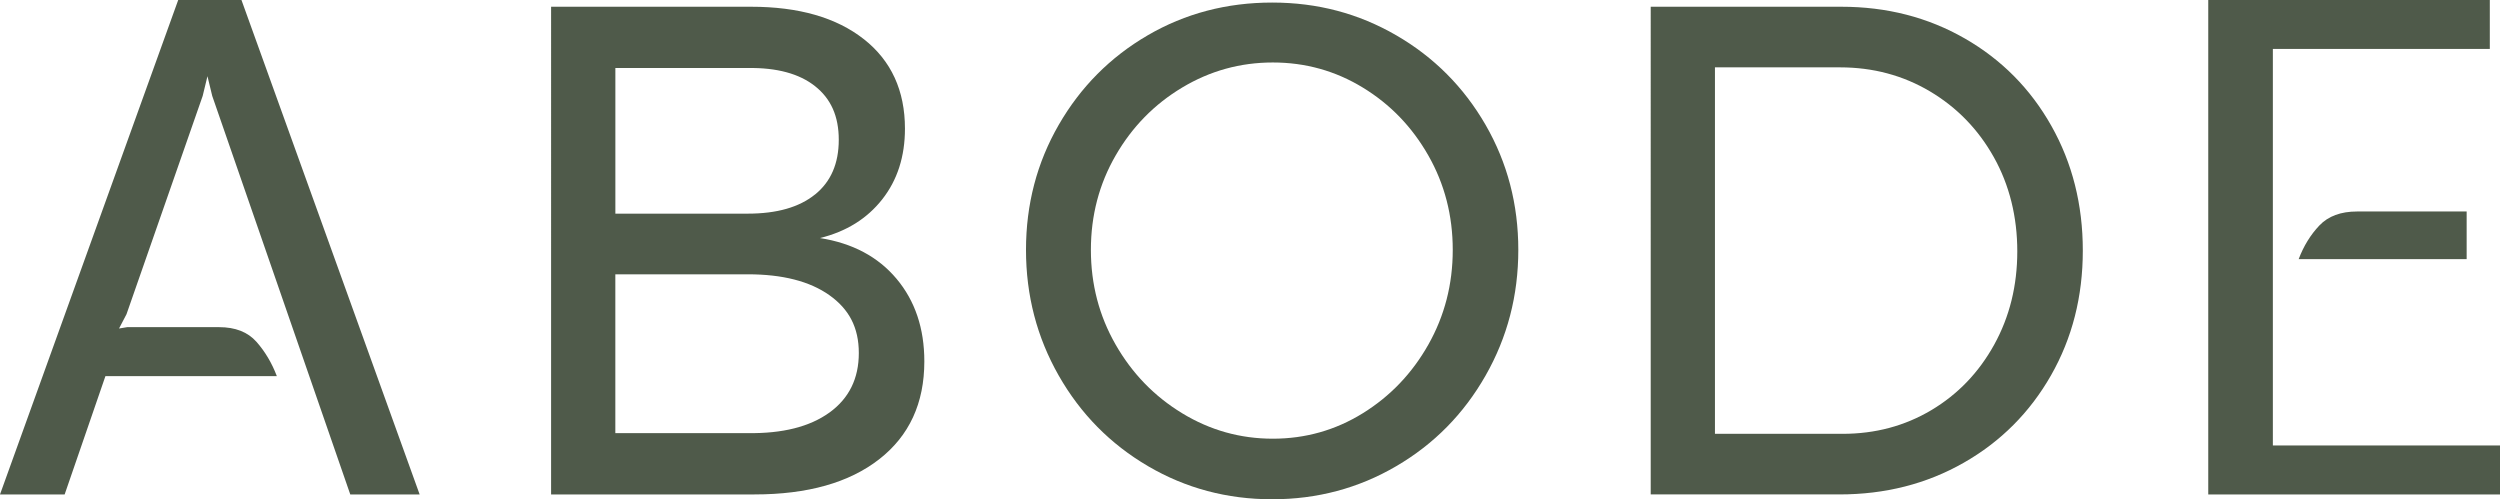
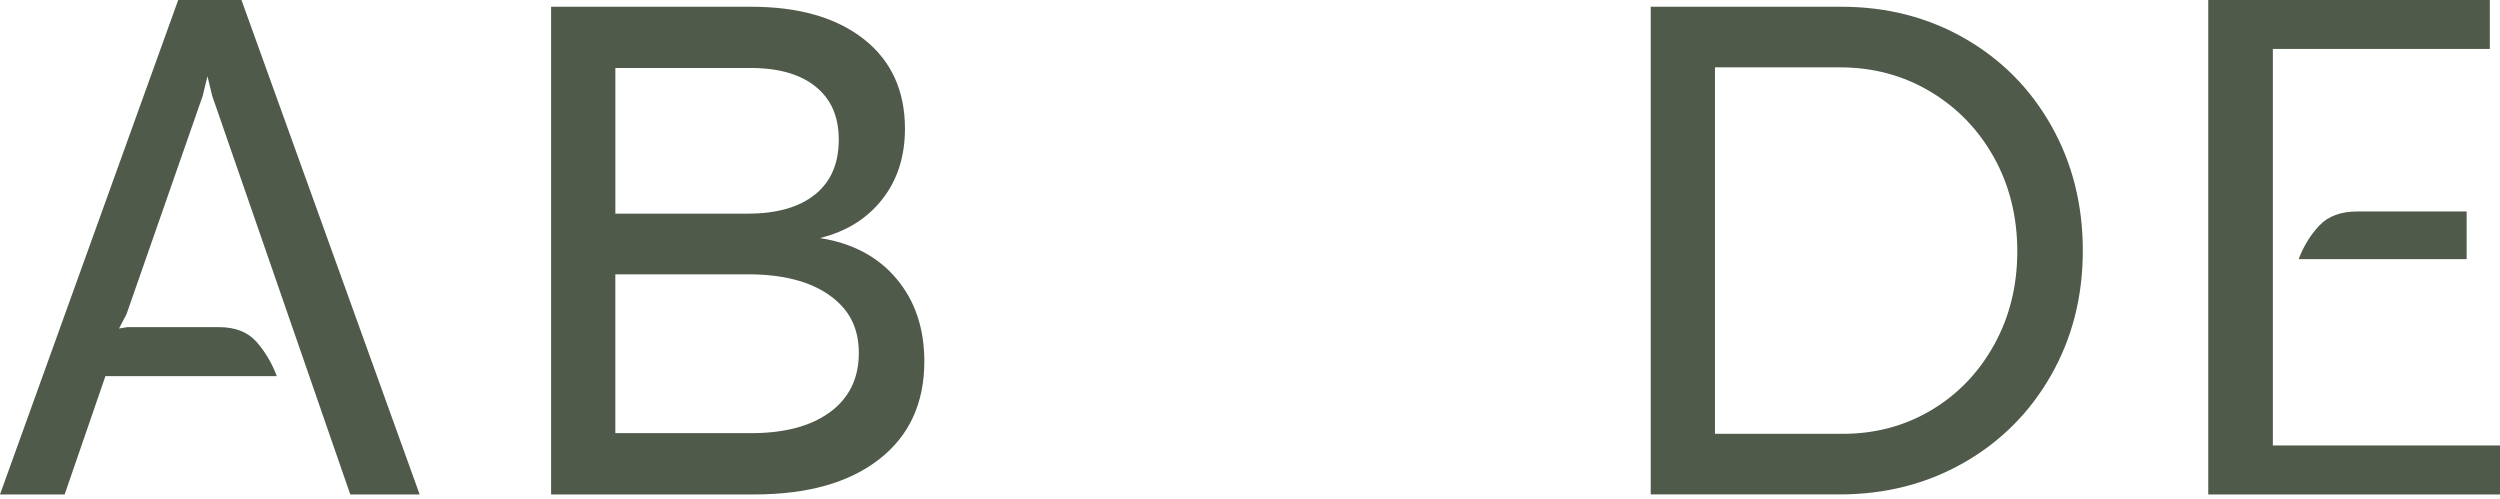
<svg xmlns="http://www.w3.org/2000/svg" id="Layer_2" viewBox="0 0 682.19 136.25">
  <defs>
    <style>.cls-1{fill:#4F5A4A;stroke-width:0px;}</style>
  </defs>
  <g id="Layer_1-2">
    <path class="cls-1" d="m65.89,0l48.62,134.92h-18.93L57.91,26.17l-1.3-5.38-1.3,5.38-20.79,59.57-2.04,3.9,2.23-.37h25.05c4.45,0,7.85,1.33,10.21,3.99,2.35,2.66,4.21,5.78,5.57,9.37H28.77l-11.13,32.29H0L48.63,0h17.26Z" />
    <path class="cls-1" d="m235.72,10.68c7.48,5.89,11.22,14.04,11.22,24.43,0,7.61-2.07,14.04-6.21,19.3-4.14,5.26-9.8,8.78-16.98,10.55,8.88,1.4,15.85,5.1,20.9,11.12,5.05,6.02,7.58,13.53,7.58,22.53,0,11.41-4.11,20.31-12.32,26.71-8.21,6.4-19.56,9.6-34.04,9.6h-55.49V1.84h54.57c13.02,0,23.27,2.95,30.76,8.84Zm-13.32,42.4c4.32-3.49,6.48-8.46,6.48-14.93s-2.16-11.22-6.48-14.64c-4.32-3.42-10.44-5.07-18.34-4.95h-36.14v39.74h36.14c7.91,0,14.02-1.74,18.34-5.23Zm3.92,59.51c5.35-3.87,8.03-9.28,8.03-16.26s-2.68-11.98-8.03-15.78c-5.36-3.8-12.78-5.7-22.27-5.7h-36.14v43.34h36.14c9.49.13,16.91-1.74,22.27-5.61Z" />
-     <path class="cls-1" d="m381,9.63c10.28,5.96,18.4,14.1,24.37,24.43,5.96,10.33,8.94,21.71,8.94,34.13s-2.98,23.86-8.94,34.31c-5.96,10.46-14.08,18.7-24.37,24.71-10.28,6.02-21.57,9.03-33.86,9.03s-23.58-3.01-33.86-9.03c-10.28-6.02-18.41-14.26-24.37-24.71-5.96-10.46-8.94-21.89-8.94-34.31s2.98-23.8,8.94-34.13c5.96-10.33,14.05-18.47,24.28-24.43,10.22-5.95,21.54-8.93,33.95-8.93s23.57,2.98,33.86,8.93Zm-58.41,14.26c-7.61,4.56-13.66,10.74-18.16,18.54-4.5,7.79-6.75,16.38-6.75,25.76s2.25,18,6.75,25.85c4.5,7.86,10.55,14.1,18.16,18.73,7.61,4.63,15.85,6.94,24.73,6.94s17.07-2.31,24.55-6.94c7.48-4.63,13.45-10.87,17.89-18.73,4.44-7.86,6.66-16.47,6.66-25.85s-2.22-17.97-6.66-25.76c-4.44-7.8-10.4-13.98-17.89-18.54-7.48-4.56-15.67-6.84-24.55-6.84s-17.13,2.28-24.73,6.84Z" />
-     <path class="cls-1" d="m536.14,10.49c10.04,5.77,17.92,13.72,23.63,23.86,5.72,10.14,8.58,21.49,8.58,34.03s-2.89,23.89-8.67,34.03c-5.78,10.14-13.72,18.1-23.82,23.86-10.1,5.77-21.42,8.65-33.95,8.65h-51.47V1.84h52.02c12.41,0,23.63,2.89,33.67,8.65Zm-9.13,101.43c7.24-4.31,12.96-10.27,17.16-17.87,4.2-7.61,6.3-16.09,6.3-25.47s-2.13-18.06-6.39-25.67c-4.26-7.61-10.07-13.59-17.43-17.97-7.36-4.37-15.55-6.56-24.55-6.56h-34.13v100h34.86c8.88,0,16.94-2.15,24.18-6.46Z" />
+     <path class="cls-1" d="m536.14,10.49c10.04,5.77,17.92,13.72,23.63,23.86,5.72,10.14,8.58,21.49,8.58,34.03s-2.89,23.89-8.67,34.03c-5.78,10.14-13.72,18.1-23.82,23.86-10.1,5.77-21.42,8.65-33.95,8.65h-51.47V1.84h52.02c12.41,0,23.63,2.89,33.67,8.65Zm-9.13,101.43c7.24-4.31,12.96-10.27,17.16-17.87,4.2-7.61,6.3-16.09,6.3-25.47s-2.13-18.06-6.39-25.67c-4.26-7.61-10.07-13.59-17.43-17.97-7.36-4.37-15.55-6.56-24.55-6.56h-34.13v100h34.86c8.88,0,16.94-2.15,24.18-6.46" />
    <path class="cls-1" d="m602.57,0h76.84v13.36h-59.2v108.2h61.99v13.36h-79.62V0Zm70.52,57.72v12.99h-45.84c1.36-3.59,3.25-6.65,5.66-9.19,2.42-2.54,5.85-3.81,10.3-3.81h29.88Z" />
  </g>
</svg>